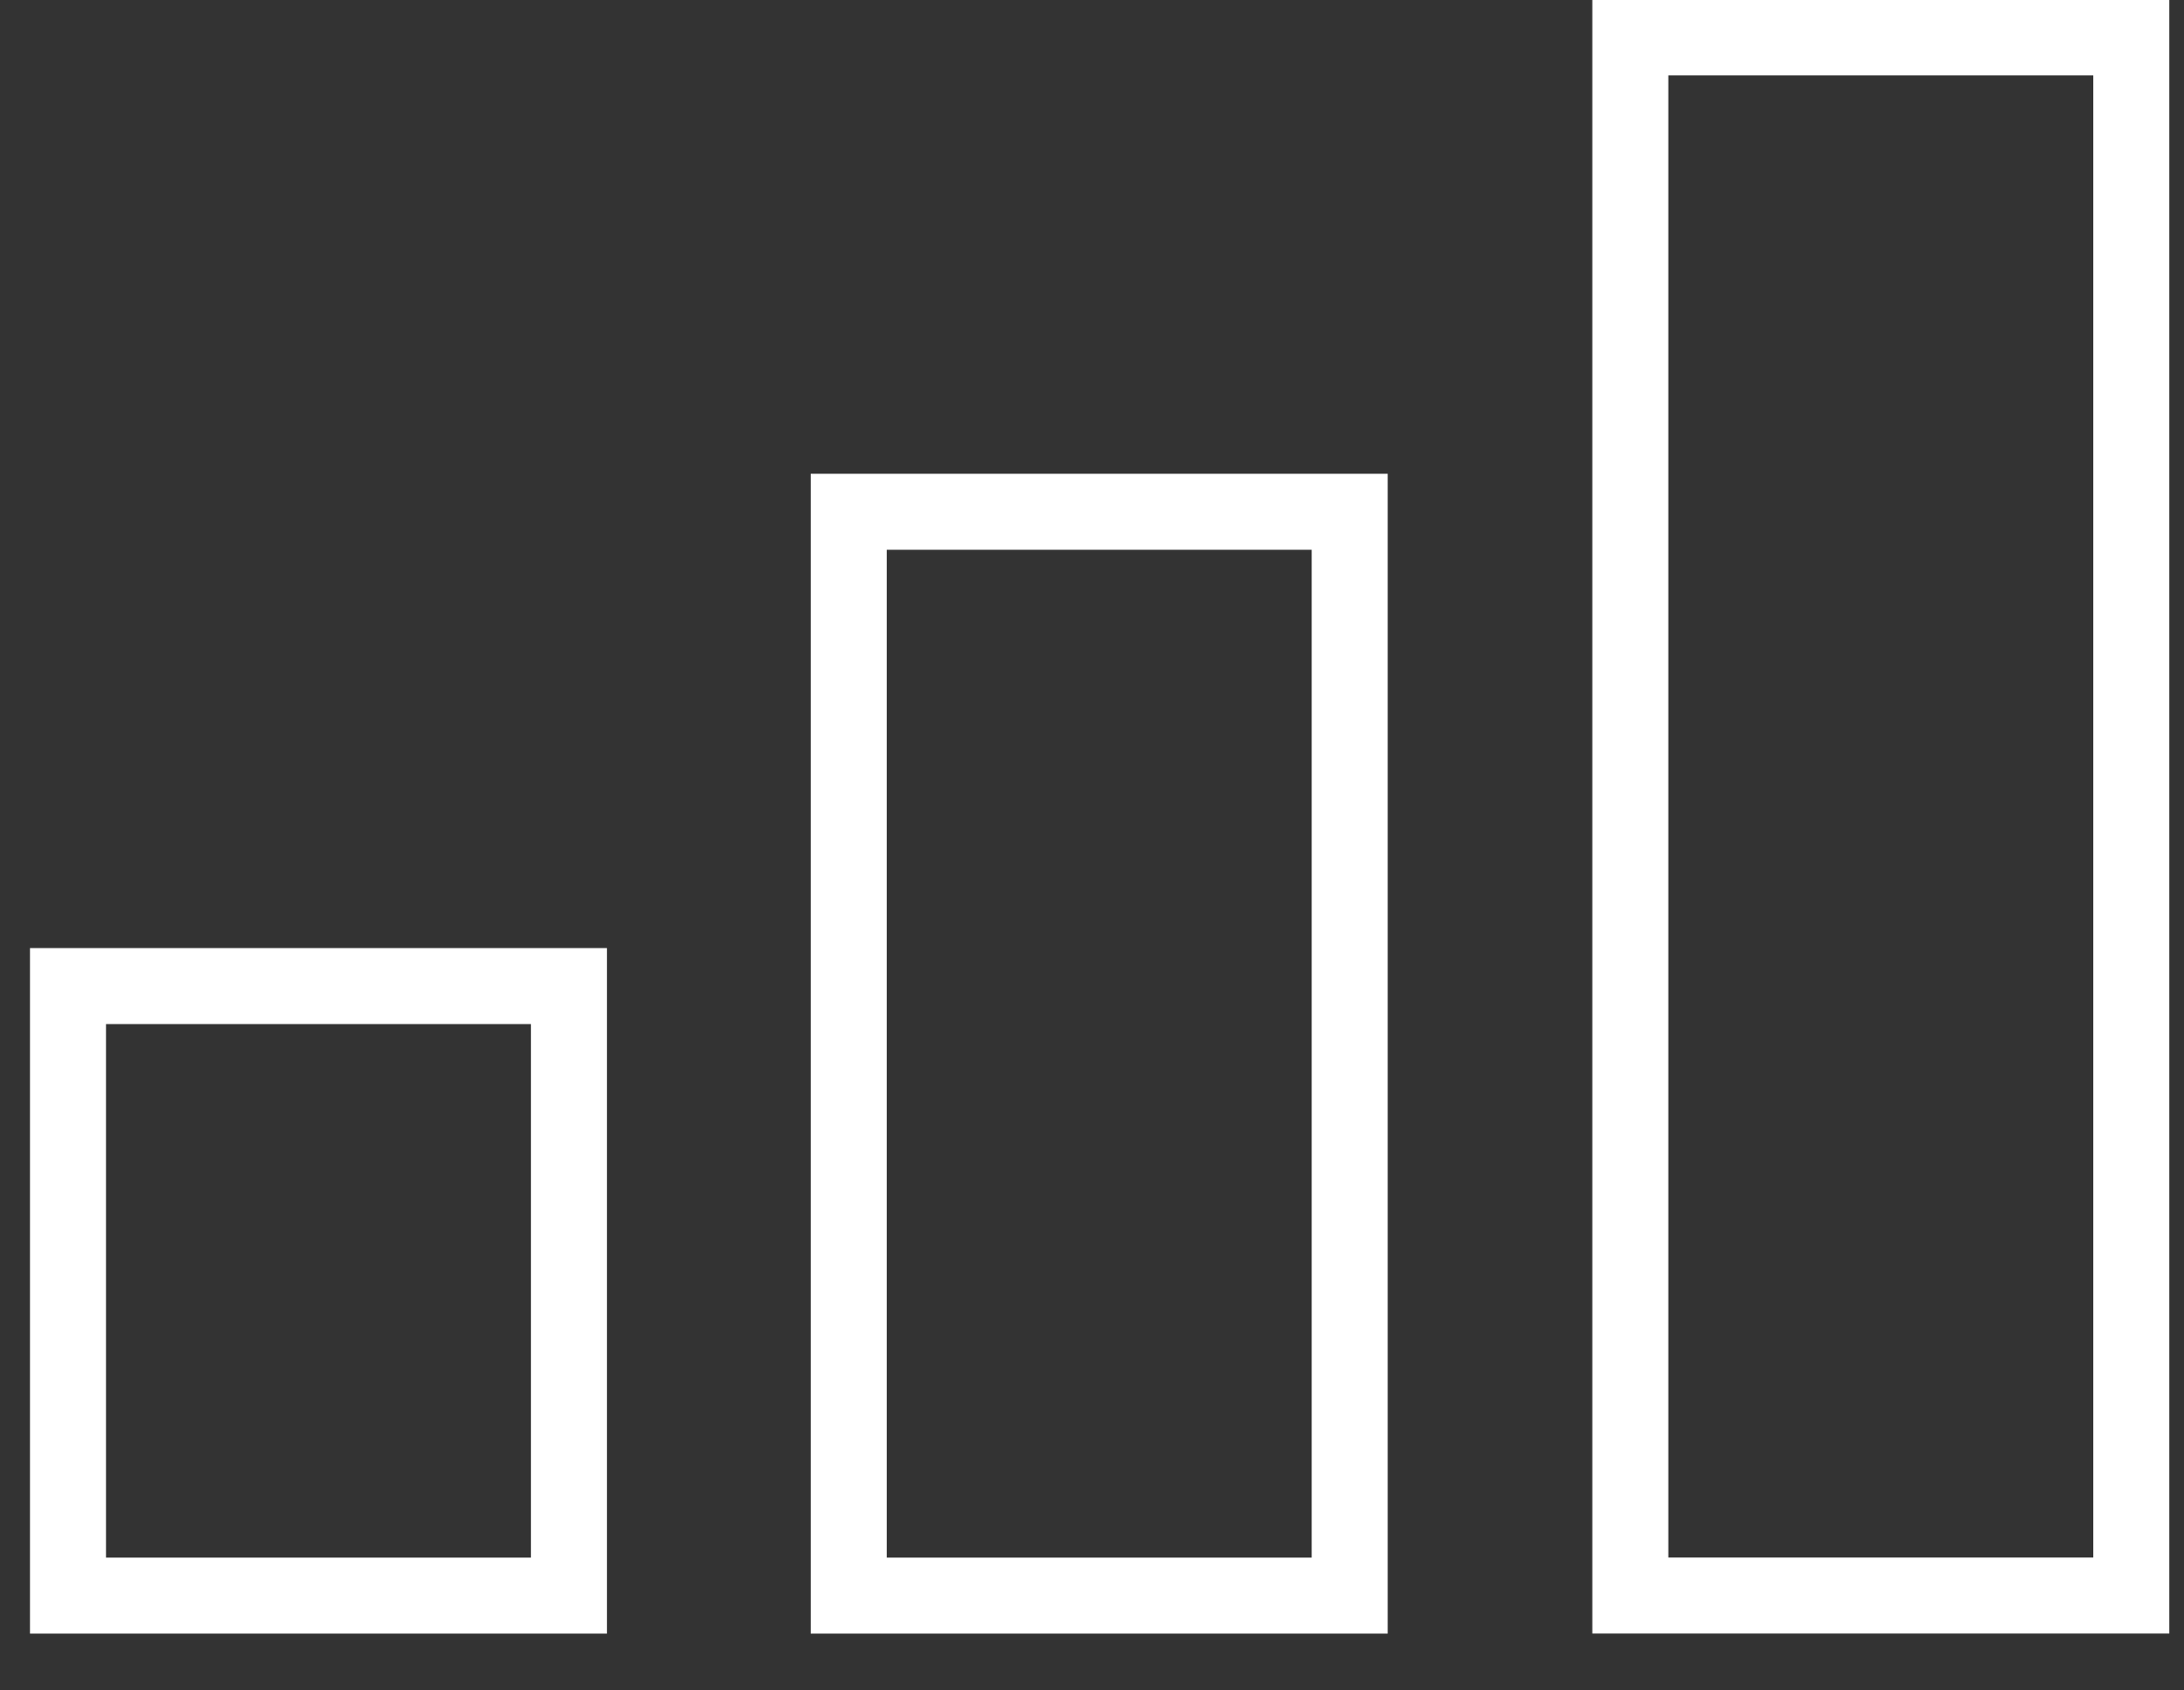
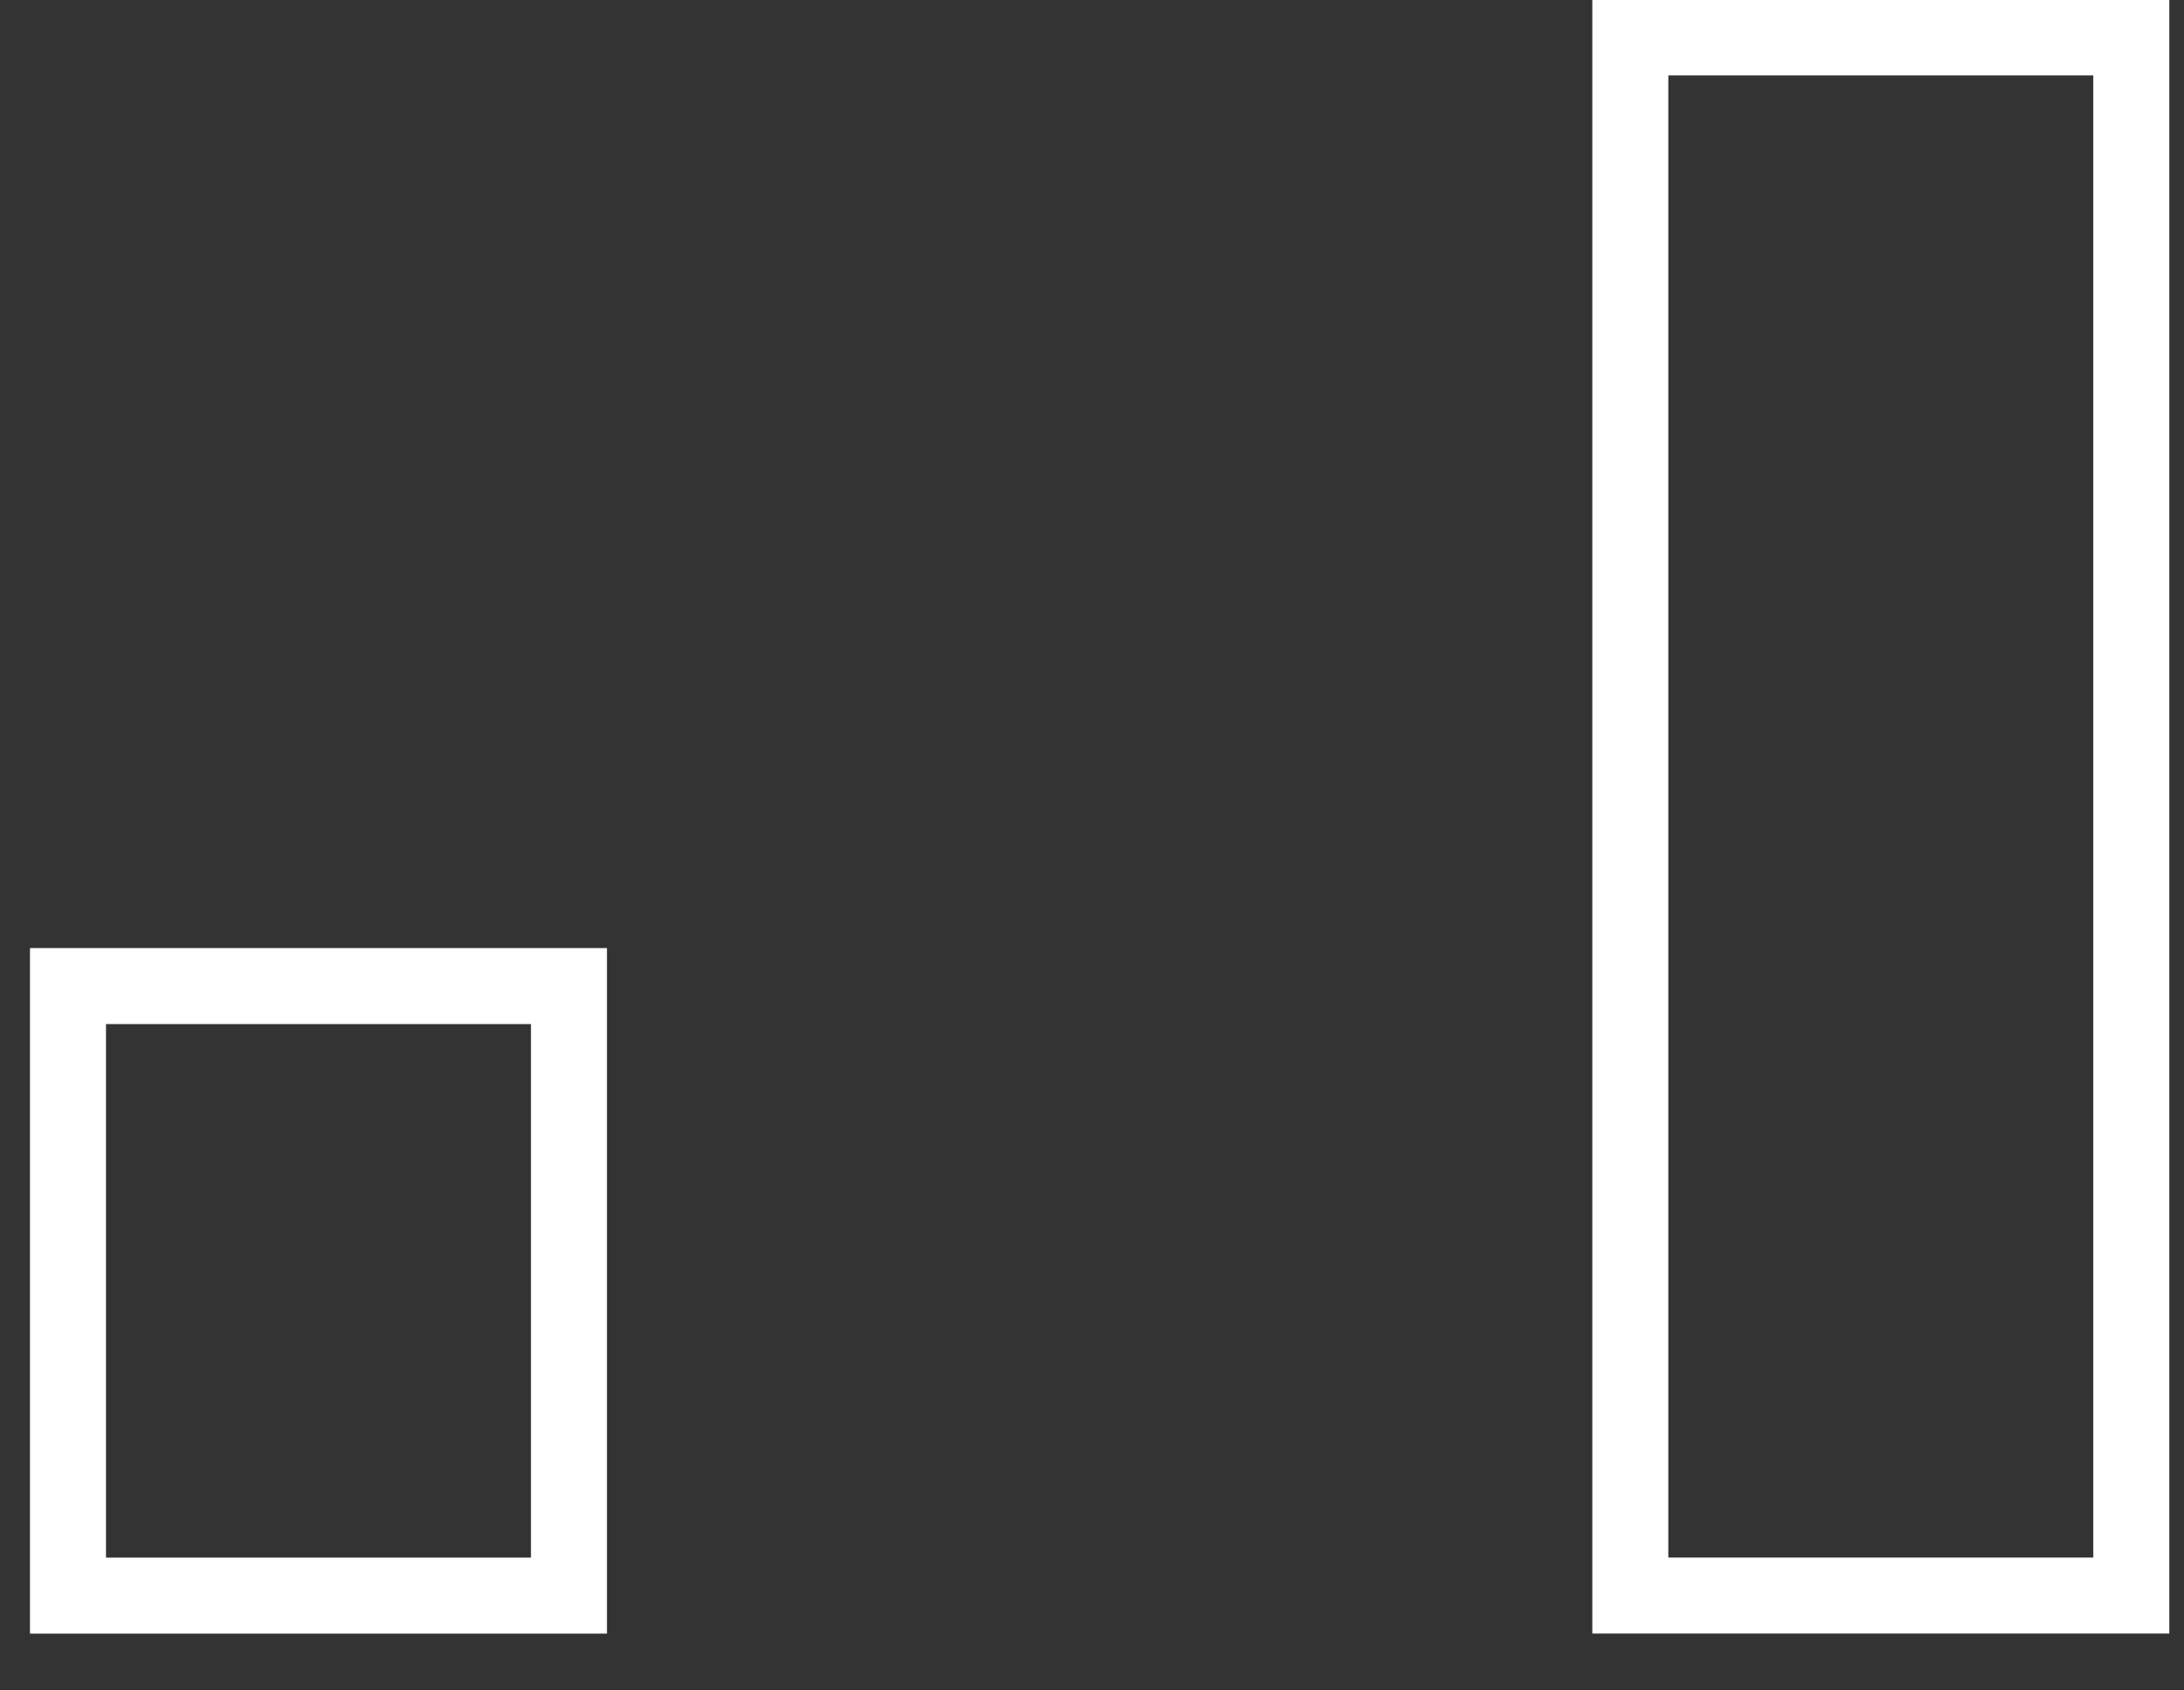
<svg xmlns="http://www.w3.org/2000/svg" width="31" height="24" viewBox="0 0 31 24" fill="none">
  <rect x="0" y="0" width="31" height="24" fill="#333333" stroke="none" />
  <path d="M8.076 14H0.965V22.654H8.076V14Z" stroke="white" stroke-width="1.079" stroke-miterlimit="10" />
-   <path d="M19.158 7.266H12.047V22.654H19.158V7.266Z" stroke="white" stroke-width="1.079" stroke-miterlimit="10" />
  <path d="M30.252 0.531H23.141V22.653H30.252V0.531Z" stroke="white" stroke-width="1.079" stroke-miterlimit="10" />
</svg>